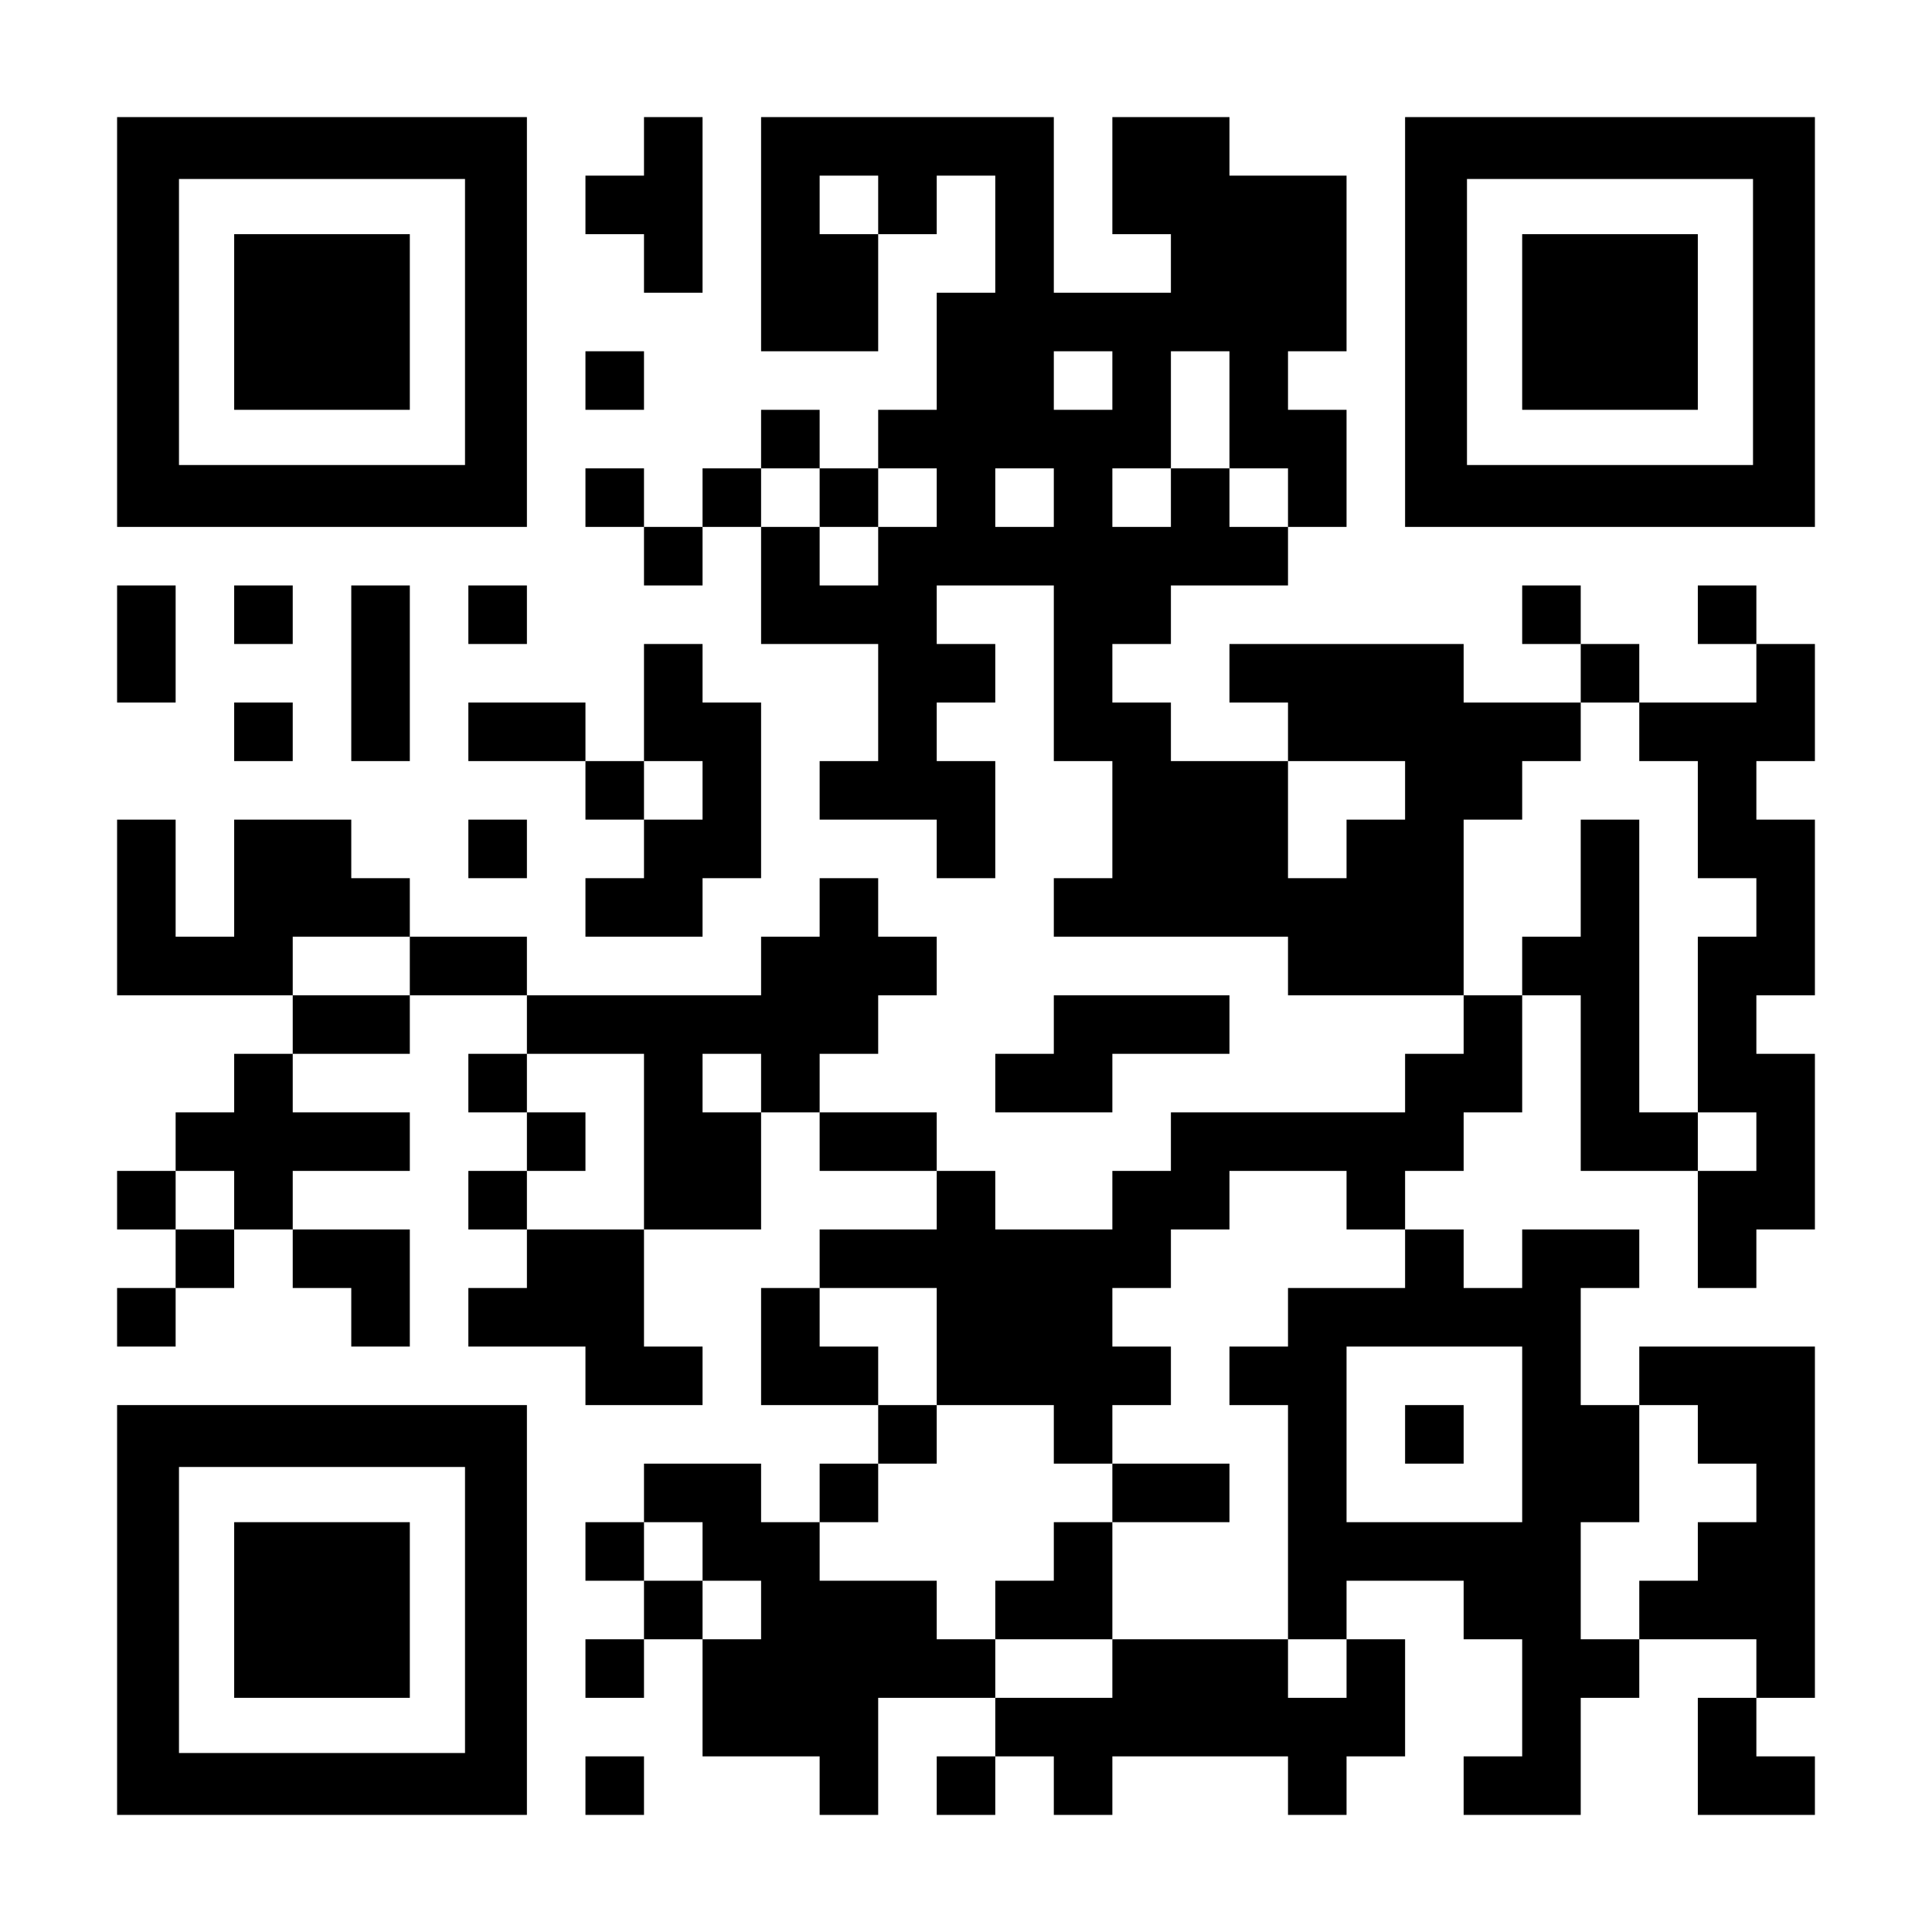
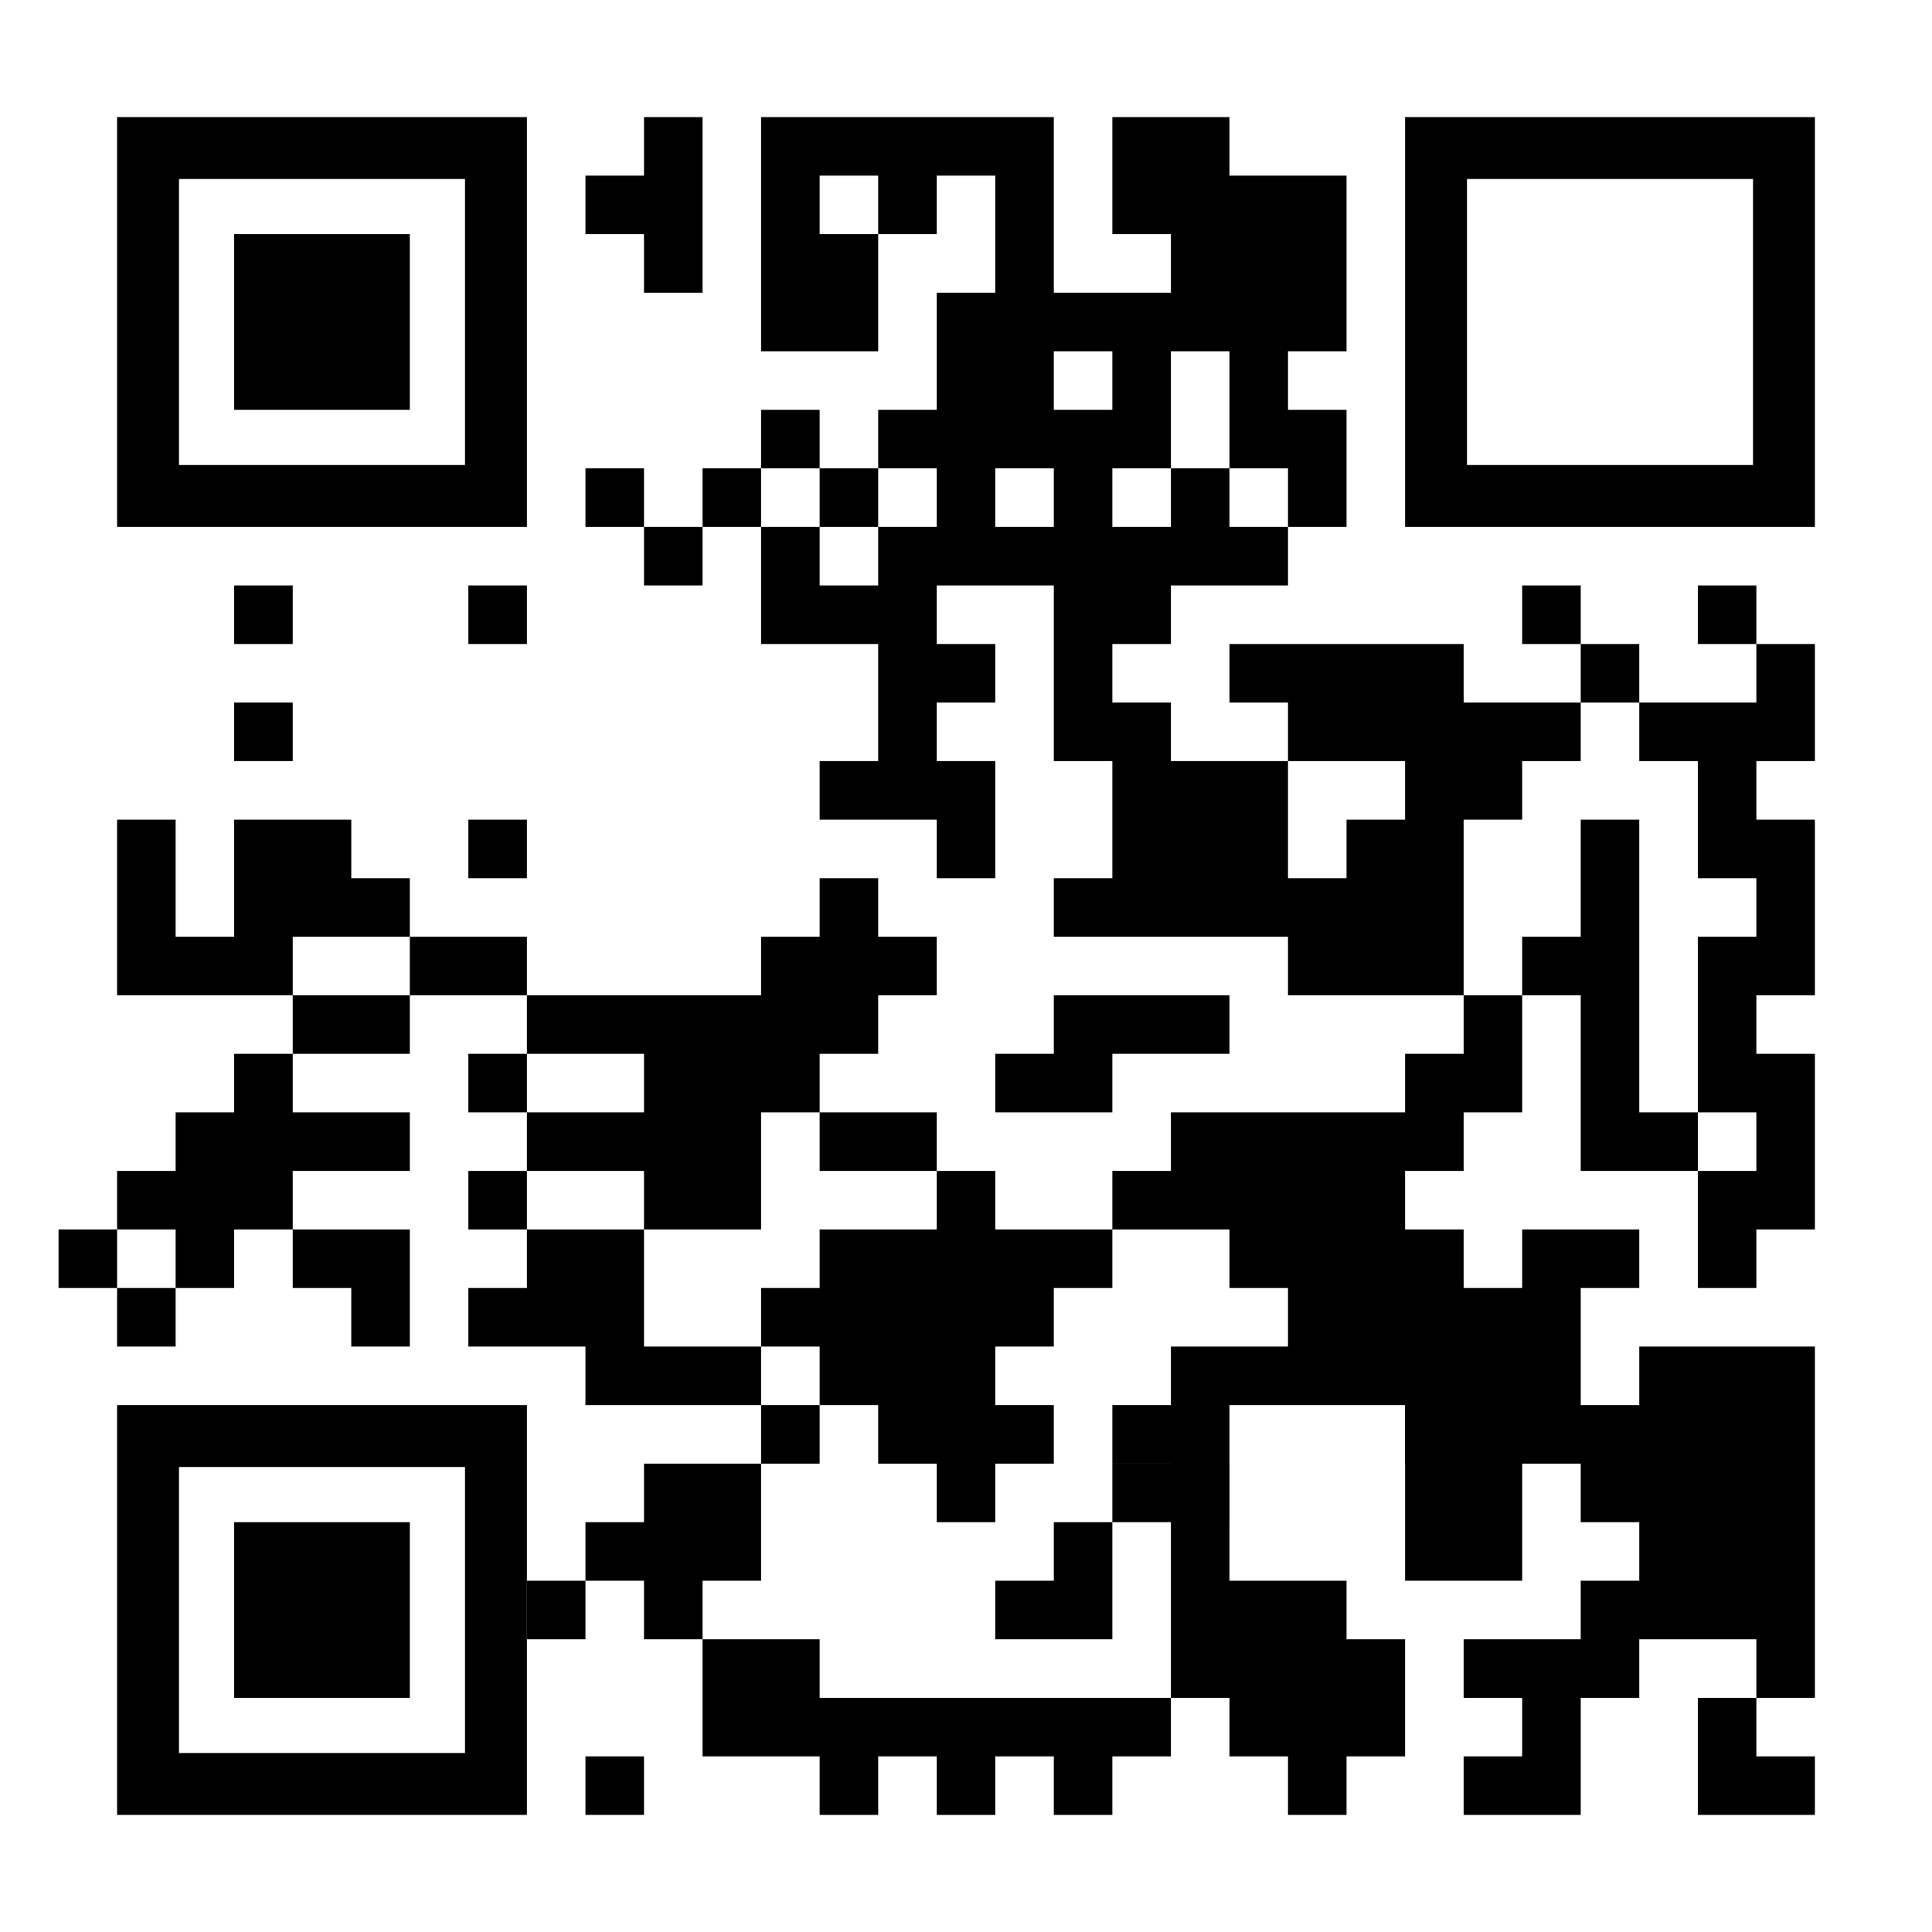
<svg xmlns="http://www.w3.org/2000/svg" version="1.0" width="1155px" height="1155px" viewBox="0 0 1155 1155" preserveAspectRatio="xMidYMid meet">
  <g transform="translate(0,1155) scale(0.1,-0.1)" fill="#000000" stroke="none">
    <path d="M700 9625 l0 -1225 1225 0 1225 0 0 1225 0 1225 -1225 0 -1225 0 0 -1225z m2080 0 l0 -855 -855 0 -855 0 0 855 0 855 855 0 855 0 0 -855z" />
    <path d="M1400 9625 l0 -525 525 0 525 0 0 525 0 525 -525 0 -525 0 0 -525z" />
    <path d="M3850 10675 l0 -175 -175 0 -175 0 0 -175 0 -175 175 0 175 0 0 -175 0 -175 175 0 175 0 0 525 0 525 -175 0 -175 0 0 -175z" />
-     <path d="M4550 10150 l0 -700 350 0 350 0 0 350 0 350 175 0 175 0 0 175 0 175 175 0 175 0 0 -350 0 -350 -175 0 -175 0 0 -350 0 -350 -175 0 -175 0 0 -175 0 -175 -175 0 -175 0 0 175 0 175 -175 0 -175 0 0 -175 0 -175 -175 0 -175 0 0 -175 0 -175 -175 0 -175 0 0 175 0 175 -175 0 -175 0 0 -175 0 -175 175 0 175 0 0 -175 0 -175 175 0 175 0 0 175 0 175 175 0 175 0 0 -350 0 -350 350 0 350 0 0 -350 0 -350 -175 0 -175 0 0 -175 0 -175 350 0 350 0 0 -175 0 -175 175 0 175 0 0 350 0 350 -175 0 -175 0 0 175 0 175 175 0 175 0 0 175 0 175 -175 0 -175 0 0 175 0 175 350 0 350 0 0 -525 0 -525 175 0 175 0 0 -350 0 -350 -175 0 -175 0 0 -175 0 -175 700 0 700 0 0 -175 0 -175 525 0 525 0 0 -175 0 -175 -175 0 -175 0 0 -175 0 -175 -700 0 -700 0 0 -175 0 -175 -175 0 -175 0 0 -175 0 -175 -350 0 -350 0 0 175 0 175 -175 0 -175 0 0 175 0 175 -350 0 -350 0 0 175 0 175 175 0 175 0 0 175 0 175 175 0 175 0 0 175 0 175 -175 0 -175 0 0 175 0 175 -175 0 -175 0 0 -175 0 -175 -175 0 -175 0 0 -175 0 -175 -700 0 -700 0 0 175 0 175 -350 0 -350 0 0 175 0 175 -175 0 -175 0 0 175 0 175 -350 0 -350 0 0 -350 0 -350 -175 0 -175 0 0 350 0 350 -175 0 -175 0 0 -525 0 -525 525 0 525 0 0 -175 0 -175 -175 0 -175 0 0 -175 0 -175 -175 0 -175 0 0 -175 0 -175 -175 0 -175 0 0 -175 0 -175 175 0 175 0 0 -175 0 -175 -175 0 -175 0 0 -175 0 -175 175 0 175 0 0 175 0 175 175 0 175 0 0 175 0 175 175 0 175 0 0 -175 0 -175 175 0 175 0 0 -175 0 -175 175 0 175 0 0 350 0 350 -350 0 -350 0 0 175 0 175 350 0 350 0 0 175 0 175 -350 0 -350 0 0 175 0 175 350 0 350 0 0 175 0 175 350 0 350 0 0 -175 0 -175 -175 0 -175 0 0 -175 0 -175 175 0 175 0 0 -175 0 -175 -175 0 -175 0 0 -175 0 -175 175 0 175 0 0 -175 0 -175 -175 0 -175 0 0 -175 0 -175 350 0 350 0 0 -175 0 -175 350 0 350 0 0 175 0 175 -175 0 -175 0 0 350 0 350 350 0 350 0 0 350 0 350 175 0 175 0 0 -175 0 -175 350 0 350 0 0 -175 0 -175 -350 0 -350 0 0 -175 0 -175 -175 0 -175 0 0 -350 0 -350 350 0 350 0 0 -175 0 -175 -175 0 -175 0 0 -175 0 -175 -175 0 -175 0 0 175 0 175 -350 0 -350 0 0 -175 0 -175 -175 0 -175 0 0 -175 0 -175 175 0 175 0 0 -175 0 -175 -175 0 -175 0 0 -175 0 -175 175 0 175 0 0 175 0 175 175 0 175 0 0 -350 0 -350 350 0 350 0 0 -175 0 -175 175 0 175 0 0 350 0 350 350 0 350 0 0 -175 0 -175 -175 0 -175 0 0 -175 0 -175 175 0 175 0 0 175 0 175 175 0 175 0 0 -175 0 -175 175 0 175 0 0 175 0 175 525 0 525 0 0 -175 0 -175 175 0 175 0 0 175 0 175 175 0 175 0 0 350 0 350 -175 0 -175 0 0 175 0 175 350 0 350 0 0 -175 0 -175 175 0 175 0 0 -350 0 -350 -175 0 -175 0 0 -175 0 -175 350 0 350 0 0 350 0 350 175 0 175 0 0 175 0 175 350 0 350 0 0 -175 0 -175 -175 0 -175 0 0 -350 0 -350 350 0 350 0 0 175 0 175 -175 0 -175 0 0 175 0 175 175 0 175 0 0 1050 0 1050 -525 0 -525 0 0 -175 0 -175 -175 0 -175 0 0 350 0 350 175 0 175 0 0 175 0 175 -350 0 -350 0 0 -175 0 -175 -175 0 -175 0 0 175 0 175 -175 0 -175 0 0 175 0 175 175 0 175 0 0 175 0 175 175 0 175 0 0 350 0 350 175 0 175 0 0 -525 0 -525 350 0 350 0 0 -350 0 -350 175 0 175 0 0 175 0 175 175 0 175 0 0 525 0 525 -175 0 -175 0 0 175 0 175 175 0 175 0 0 525 0 525 -175 0 -175 0 0 175 0 175 175 0 175 0 0 350 0 350 -175 0 -175 0 0 175 0 175 -175 0 -175 0 0 -175 0 -175 175 0 175 0 0 -175 0 -175 -350 0 -350 0 0 175 0 175 -175 0 -175 0 0 175 0 175 -175 0 -175 0 0 -175 0 -175 175 0 175 0 0 -175 0 -175 -350 0 -350 0 0 175 0 175 -700 0 -700 0 0 -175 0 -175 175 0 175 0 0 -175 0 -175 -350 0 -350 0 0 175 0 175 -175 0 -175 0 0 175 0 175 175 0 175 0 0 175 0 175 350 0 350 0 0 175 0 175 175 0 175 0 0 350 0 350 -175 0 -175 0 0 175 0 175 175 0 175 0 0 525 0 525 -350 0 -350 0 0 175 0 175 -350 0 -350 0 0 -350 0 -350 175 0 175 0 0 -175 0 -175 -350 0 -350 0 0 525 0 525 -875 0 -875 0 0 -700z m700 175 l0 -175 -175 0 -175 0 0 175 0 175 175 0 175 0 0 -175z m1400 -1050 l0 -175 -175 0 -175 0 0 175 0 175 175 0 175 0 0 -175z m700 -175 l0 -350 175 0 175 0 0 -175 0 -175 -175 0 -175 0 0 175 0 175 -175 0 -175 0 0 -175 0 -175 -175 0 -175 0 0 175 0 175 175 0 175 0 0 350 0 350 175 0 175 0 0 -350z m-2450 -525 l0 -175 175 0 175 0 0 175 0 175 175 0 175 0 0 -175 0 -175 -175 0 -175 0 0 -175 0 -175 -175 0 -175 0 0 175 0 175 -175 0 -175 0 0 175 0 175 175 0 175 0 0 -175z m1400 0 l0 -175 -175 0 -175 0 0 175 0 175 175 0 175 0 0 -175z m3500 -1400 l0 -175 175 0 175 0 0 -350 0 -350 175 0 175 0 0 -175 0 -175 -175 0 -175 0 0 -525 0 -525 175 0 175 0 0 -175 0 -175 -175 0 -175 0 0 175 0 175 -175 0 -175 0 0 875 0 875 -175 0 -175 0 0 -350 0 -350 -175 0 -175 0 0 -175 0 -175 -175 0 -175 0 0 525 0 525 175 0 175 0 0 175 0 175 175 0 175 0 0 175 0 175 175 0 175 0 0 -175z m-1400 -350 l0 -175 -175 0 -175 0 0 -175 0 -175 -175 0 -175 0 0 350 0 350 350 0 350 0 0 -175z m-5950 -1050 l0 -175 -350 0 -350 0 0 175 0 175 350 0 350 0 0 -175z m1400 -1050 l0 -525 -350 0 -350 0 0 175 0 175 175 0 175 0 0 175 0 175 -175 0 -175 0 0 175 0 175 350 0 350 0 0 -525z m700 350 l0 -175 -175 0 -175 0 0 175 0 175 175 0 175 0 0 -175z m-3150 -700 l0 -175 -175 0 -175 0 0 175 0 175 175 0 175 0 0 -175z m6650 0 l0 -175 175 0 175 0 0 -175 0 -175 -350 0 -350 0 0 -175 0 -175 -175 0 -175 0 0 -175 0 -175 175 0 175 0 0 -700 0 -700 175 0 175 0 0 -175 0 -175 -175 0 -175 0 0 175 0 175 -525 0 -525 0 0 -175 0 -175 -350 0 -350 0 0 175 0 175 -175 0 -175 0 0 175 0 175 -350 0 -350 0 0 175 0 175 175 0 175 0 0 175 0 175 175 0 175 0 0 175 0 175 -175 0 -175 0 0 175 0 175 -175 0 -175 0 0 175 0 175 350 0 350 0 0 -350 0 -350 350 0 350 0 0 -175 0 -175 175 0 175 0 0 175 0 175 175 0 175 0 0 175 0 175 -175 0 -175 0 0 175 0 175 175 0 175 0 0 175 0 175 175 0 175 0 0 175 0 175 350 0 350 0 0 -175z m1050 -1400 l0 -525 -525 0 -525 0 0 525 0 525 525 0 525 0 0 -525z m1050 0 l0 -175 175 0 175 0 0 -175 0 -175 -175 0 -175 0 0 -175 0 -175 -175 0 -175 0 0 -175 0 -175 -175 0 -175 0 0 350 0 350 175 0 175 0 0 350 0 350 175 0 175 0 0 -175z m-5950 -700 l0 -175 175 0 175 0 0 -175 0 -175 -175 0 -175 0 0 175 0 175 -175 0 -175 0 0 175 0 175 175 0 175 0 0 -175z" />
+     <path d="M4550 10150 l0 -700 350 0 350 0 0 350 0 350 175 0 175 0 0 175 0 175 175 0 175 0 0 -350 0 -350 -175 0 -175 0 0 -350 0 -350 -175 0 -175 0 0 -175 0 -175 -175 0 -175 0 0 175 0 175 -175 0 -175 0 0 -175 0 -175 -175 0 -175 0 0 -175 0 -175 -175 0 -175 0 0 175 0 175 -175 0 -175 0 0 -175 0 -175 175 0 175 0 0 -175 0 -175 175 0 175 0 0 175 0 175 175 0 175 0 0 -350 0 -350 350 0 350 0 0 -350 0 -350 -175 0 -175 0 0 -175 0 -175 350 0 350 0 0 -175 0 -175 175 0 175 0 0 350 0 350 -175 0 -175 0 0 175 0 175 175 0 175 0 0 175 0 175 -175 0 -175 0 0 175 0 175 350 0 350 0 0 -525 0 -525 175 0 175 0 0 -350 0 -350 -175 0 -175 0 0 -175 0 -175 700 0 700 0 0 -175 0 -175 525 0 525 0 0 -175 0 -175 -175 0 -175 0 0 -175 0 -175 -700 0 -700 0 0 -175 0 -175 -175 0 -175 0 0 -175 0 -175 -350 0 -350 0 0 175 0 175 -175 0 -175 0 0 175 0 175 -350 0 -350 0 0 175 0 175 175 0 175 0 0 175 0 175 175 0 175 0 0 175 0 175 -175 0 -175 0 0 175 0 175 -175 0 -175 0 0 -175 0 -175 -175 0 -175 0 0 -175 0 -175 -700 0 -700 0 0 175 0 175 -350 0 -350 0 0 175 0 175 -175 0 -175 0 0 175 0 175 -350 0 -350 0 0 -350 0 -350 -175 0 -175 0 0 350 0 350 -175 0 -175 0 0 -525 0 -525 525 0 525 0 0 -175 0 -175 -175 0 -175 0 0 -175 0 -175 -175 0 -175 0 0 -175 0 -175 -175 0 -175 0 0 -175 0 -175 175 0 175 0 0 -175 0 -175 -175 0 -175 0 0 -175 0 -175 175 0 175 0 0 175 0 175 175 0 175 0 0 175 0 175 175 0 175 0 0 -175 0 -175 175 0 175 0 0 -175 0 -175 175 0 175 0 0 350 0 350 -350 0 -350 0 0 175 0 175 350 0 350 0 0 175 0 175 -350 0 -350 0 0 175 0 175 350 0 350 0 0 175 0 175 350 0 350 0 0 -175 0 -175 -175 0 -175 0 0 -175 0 -175 175 0 175 0 0 -175 0 -175 -175 0 -175 0 0 -175 0 -175 175 0 175 0 0 -175 0 -175 -175 0 -175 0 0 -175 0 -175 350 0 350 0 0 -175 0 -175 350 0 350 0 0 175 0 175 -175 0 -175 0 0 350 0 350 350 0 350 0 0 350 0 350 175 0 175 0 0 -175 0 -175 350 0 350 0 0 -175 0 -175 -350 0 -350 0 0 -175 0 -175 -175 0 -175 0 0 -350 0 -350 350 0 350 0 0 -175 0 -175 -175 0 -175 0 0 -175 0 -175 -175 0 -175 0 0 175 0 175 -350 0 -350 0 0 -175 0 -175 -175 0 -175 0 0 -175 0 -175 175 0 175 0 0 -175 0 -175 -175 0 -175 0 0 -175 0 -175 175 0 175 0 0 175 0 175 175 0 175 0 0 -350 0 -350 350 0 350 0 0 -175 0 -175 175 0 175 0 0 350 0 350 350 0 350 0 0 -175 0 -175 -175 0 -175 0 0 -175 0 -175 175 0 175 0 0 175 0 175 175 0 175 0 0 -175 0 -175 175 0 175 0 0 175 0 175 525 0 525 0 0 -175 0 -175 175 0 175 0 0 175 0 175 175 0 175 0 0 350 0 350 -175 0 -175 0 0 175 0 175 350 0 350 0 0 -175 0 -175 175 0 175 0 0 -350 0 -350 -175 0 -175 0 0 -175 0 -175 350 0 350 0 0 350 0 350 175 0 175 0 0 175 0 175 350 0 350 0 0 -175 0 -175 -175 0 -175 0 0 -350 0 -350 350 0 350 0 0 175 0 175 -175 0 -175 0 0 175 0 175 175 0 175 0 0 1050 0 1050 -525 0 -525 0 0 -175 0 -175 -175 0 -175 0 0 350 0 350 175 0 175 0 0 175 0 175 -350 0 -350 0 0 -175 0 -175 -175 0 -175 0 0 175 0 175 -175 0 -175 0 0 175 0 175 175 0 175 0 0 175 0 175 175 0 175 0 0 350 0 350 175 0 175 0 0 -525 0 -525 350 0 350 0 0 -350 0 -350 175 0 175 0 0 175 0 175 175 0 175 0 0 525 0 525 -175 0 -175 0 0 175 0 175 175 0 175 0 0 525 0 525 -175 0 -175 0 0 175 0 175 175 0 175 0 0 350 0 350 -175 0 -175 0 0 175 0 175 -175 0 -175 0 0 -175 0 -175 175 0 175 0 0 -175 0 -175 -350 0 -350 0 0 175 0 175 -175 0 -175 0 0 175 0 175 -175 0 -175 0 0 -175 0 -175 175 0 175 0 0 -175 0 -175 -350 0 -350 0 0 175 0 175 -700 0 -700 0 0 -175 0 -175 175 0 175 0 0 -175 0 -175 -350 0 -350 0 0 175 0 175 -175 0 -175 0 0 175 0 175 175 0 175 0 0 175 0 175 350 0 350 0 0 175 0 175 175 0 175 0 0 350 0 350 -175 0 -175 0 0 175 0 175 175 0 175 0 0 525 0 525 -350 0 -350 0 0 175 0 175 -350 0 -350 0 0 -350 0 -350 175 0 175 0 0 -175 0 -175 -350 0 -350 0 0 525 0 525 -875 0 -875 0 0 -700z m700 175 l0 -175 -175 0 -175 0 0 175 0 175 175 0 175 0 0 -175z m1400 -1050 l0 -175 -175 0 -175 0 0 175 0 175 175 0 175 0 0 -175z m700 -175 l0 -350 175 0 175 0 0 -175 0 -175 -175 0 -175 0 0 175 0 175 -175 0 -175 0 0 -175 0 -175 -175 0 -175 0 0 175 0 175 175 0 175 0 0 350 0 350 175 0 175 0 0 -350z m-2450 -525 l0 -175 175 0 175 0 0 175 0 175 175 0 175 0 0 -175 0 -175 -175 0 -175 0 0 -175 0 -175 -175 0 -175 0 0 175 0 175 -175 0 -175 0 0 175 0 175 175 0 175 0 0 -175z m1400 0 l0 -175 -175 0 -175 0 0 175 0 175 175 0 175 0 0 -175z m3500 -1400 l0 -175 175 0 175 0 0 -350 0 -350 175 0 175 0 0 -175 0 -175 -175 0 -175 0 0 -525 0 -525 175 0 175 0 0 -175 0 -175 -175 0 -175 0 0 175 0 175 -175 0 -175 0 0 875 0 875 -175 0 -175 0 0 -350 0 -350 -175 0 -175 0 0 -175 0 -175 -175 0 -175 0 0 525 0 525 175 0 175 0 0 175 0 175 175 0 175 0 0 175 0 175 175 0 175 0 0 -175z m-1400 -350 l0 -175 -175 0 -175 0 0 -175 0 -175 -175 0 -175 0 0 350 0 350 350 0 350 0 0 -175z m-5950 -1050 l0 -175 -350 0 -350 0 0 175 0 175 350 0 350 0 0 -175z m1400 -1050 l0 -525 -350 0 -350 0 0 175 0 175 175 0 175 0 0 175 0 175 -175 0 -175 0 0 175 0 175 350 0 350 0 0 -525z l0 -175 -175 0 -175 0 0 175 0 175 175 0 175 0 0 -175z m-3150 -700 l0 -175 -175 0 -175 0 0 175 0 175 175 0 175 0 0 -175z m6650 0 l0 -175 175 0 175 0 0 -175 0 -175 -350 0 -350 0 0 -175 0 -175 -175 0 -175 0 0 -175 0 -175 175 0 175 0 0 -700 0 -700 175 0 175 0 0 -175 0 -175 -175 0 -175 0 0 175 0 175 -525 0 -525 0 0 -175 0 -175 -350 0 -350 0 0 175 0 175 -175 0 -175 0 0 175 0 175 -350 0 -350 0 0 175 0 175 175 0 175 0 0 175 0 175 175 0 175 0 0 175 0 175 -175 0 -175 0 0 175 0 175 -175 0 -175 0 0 175 0 175 350 0 350 0 0 -350 0 -350 350 0 350 0 0 -175 0 -175 175 0 175 0 0 175 0 175 175 0 175 0 0 175 0 175 -175 0 -175 0 0 175 0 175 175 0 175 0 0 175 0 175 175 0 175 0 0 175 0 175 350 0 350 0 0 -175z m1050 -1400 l0 -525 -525 0 -525 0 0 525 0 525 525 0 525 0 0 -525z m1050 0 l0 -175 175 0 175 0 0 -175 0 -175 -175 0 -175 0 0 -175 0 -175 -175 0 -175 0 0 -175 0 -175 -175 0 -175 0 0 350 0 350 175 0 175 0 0 350 0 350 175 0 175 0 0 -175z m-5950 -700 l0 -175 175 0 175 0 0 -175 0 -175 -175 0 -175 0 0 175 0 175 -175 0 -175 0 0 175 0 175 175 0 175 0 0 -175z" />
    <path d="M6650 2625 l0 -175 -175 0 -175 0 0 -175 0 -175 -175 0 -175 0 0 -175 0 -175 350 0 350 0 0 350 0 350 350 0 350 0 0 175 0 175 -350 0 -350 0 0 -175z" />
    <path d="M8400 2975 l0 -175 175 0 175 0 0 175 0 175 -175 0 -175 0 0 -175z" />
    <path d="M8400 9625 l0 -1225 1225 0 1225 0 0 1225 0 1225 -1225 0 -1225 0 0 -1225z m2080 0 l0 -855 -855 0 -855 0 0 855 0 855 855 0 855 0 0 -855z" />
-     <path d="M9100 9625 l0 -525 525 0 525 0 0 525 0 525 -525 0 -525 0 0 -525z" />
-     <path d="M3500 9275 l0 -175 175 0 175 0 0 175 0 175 -175 0 -175 0 0 -175z" />
-     <path d="M700 7700 l0 -350 175 0 175 0 0 350 0 350 -175 0 -175 0 0 -350z" />
    <path d="M1400 7875 l0 -175 175 0 175 0 0 175 0 175 -175 0 -175 0 0 -175z" />
-     <path d="M2100 7525 l0 -525 175 0 175 0 0 525 0 525 -175 0 -175 0 0 -525z" />
    <path d="M2800 7875 l0 -175 175 0 175 0 0 175 0 175 -175 0 -175 0 0 -175z" />
-     <path d="M3850 7350 l0 -350 -175 0 -175 0 0 175 0 175 -350 0 -350 0 0 -175 0 -175 350 0 350 0 0 -175 0 -175 175 0 175 0 0 -175 0 -175 -175 0 -175 0 0 -175 0 -175 350 0 350 0 0 175 0 175 175 0 175 0 0 525 0 525 -175 0 -175 0 0 175 0 175 -175 0 -175 0 0 -350z m350 -525 l0 -175 -175 0 -175 0 0 175 0 175 175 0 175 0 0 -175z" />
    <path d="M1400 7175 l0 -175 175 0 175 0 0 175 0 175 -175 0 -175 0 0 -175z" />
    <path d="M2800 6475 l0 -175 175 0 175 0 0 175 0 175 -175 0 -175 0 0 -175z" />
    <path d="M6300 5425 l0 -175 -175 0 -175 0 0 -175 0 -175 350 0 350 0 0 175 0 175 350 0 350 0 0 175 0 175 -525 0 -525 0 0 -175z" />
    <path d="M700 1925 l0 -1225 1225 0 1225 0 0 1225 0 1225 -1225 0 -1225 0 0 -1225z m2080 0 l0 -855 -855 0 -855 0 0 855 0 855 855 0 855 0 0 -855z" />
    <path d="M1400 1925 l0 -525 525 0 525 0 0 525 0 525 -525 0 -525 0 0 -525z" />
    <path d="M3500 875 l0 -175 175 0 175 0 0 175 0 175 -175 0 -175 0 0 -175z" />
  </g>
</svg>